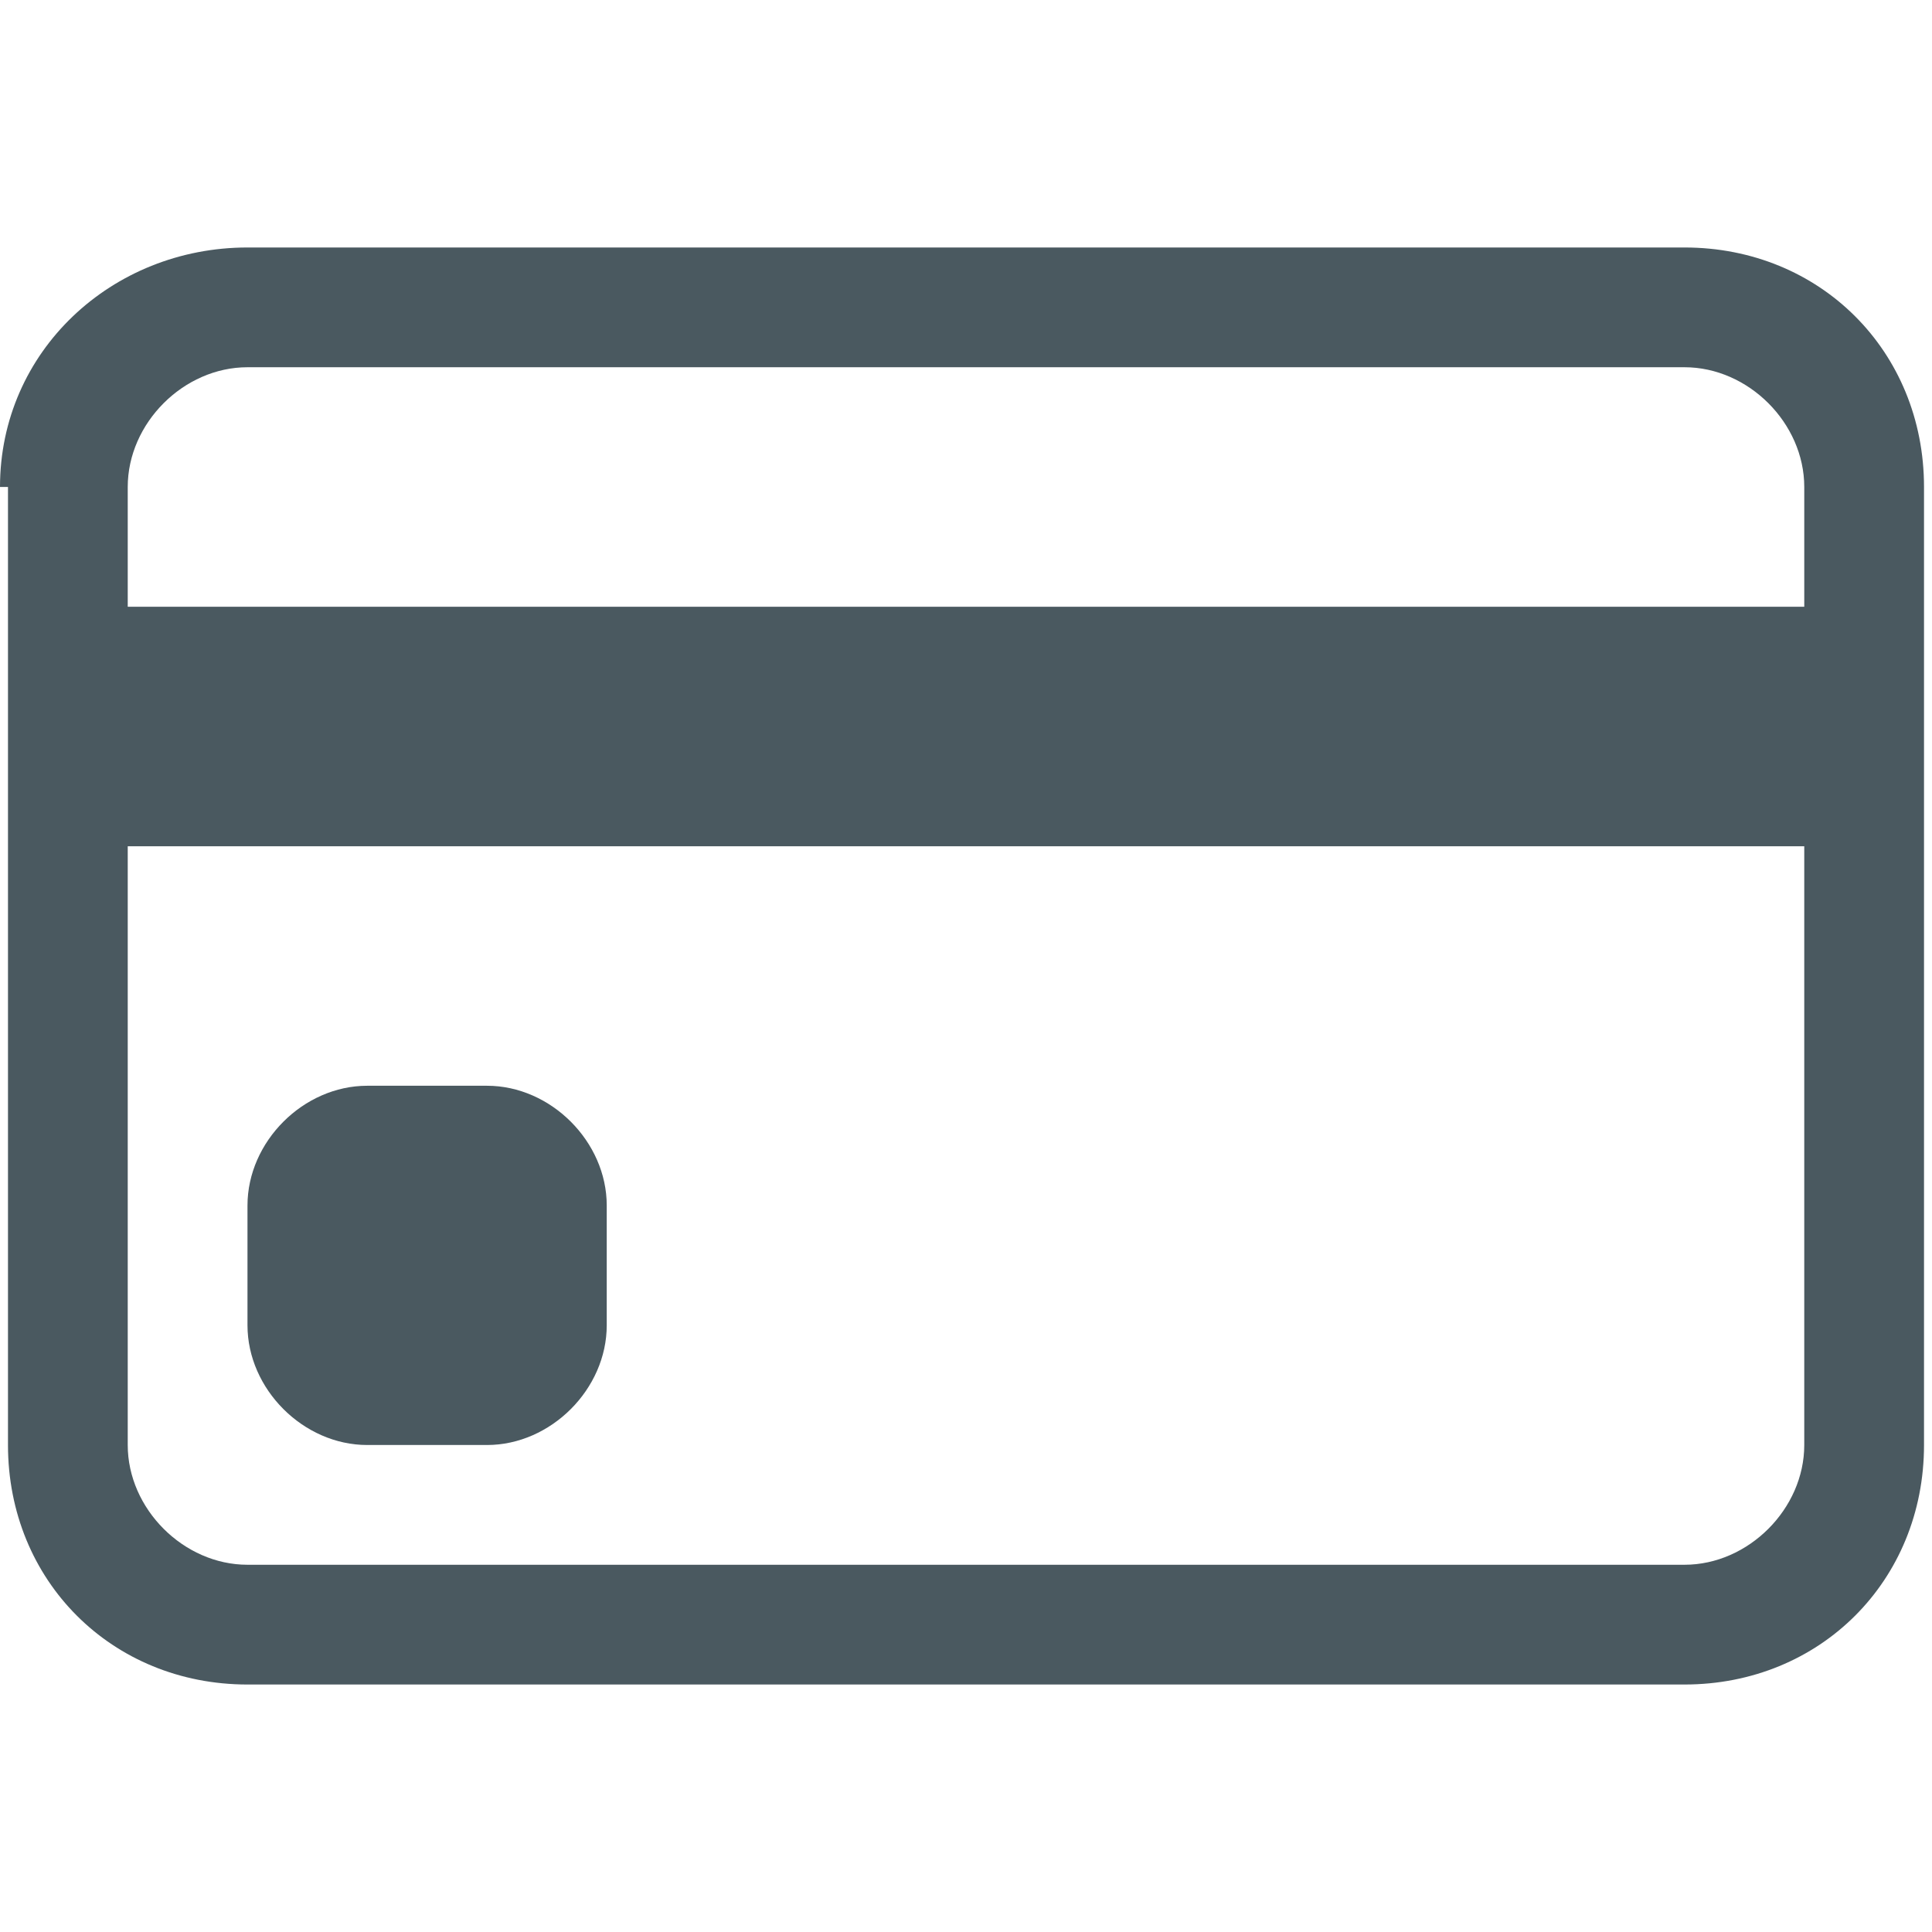
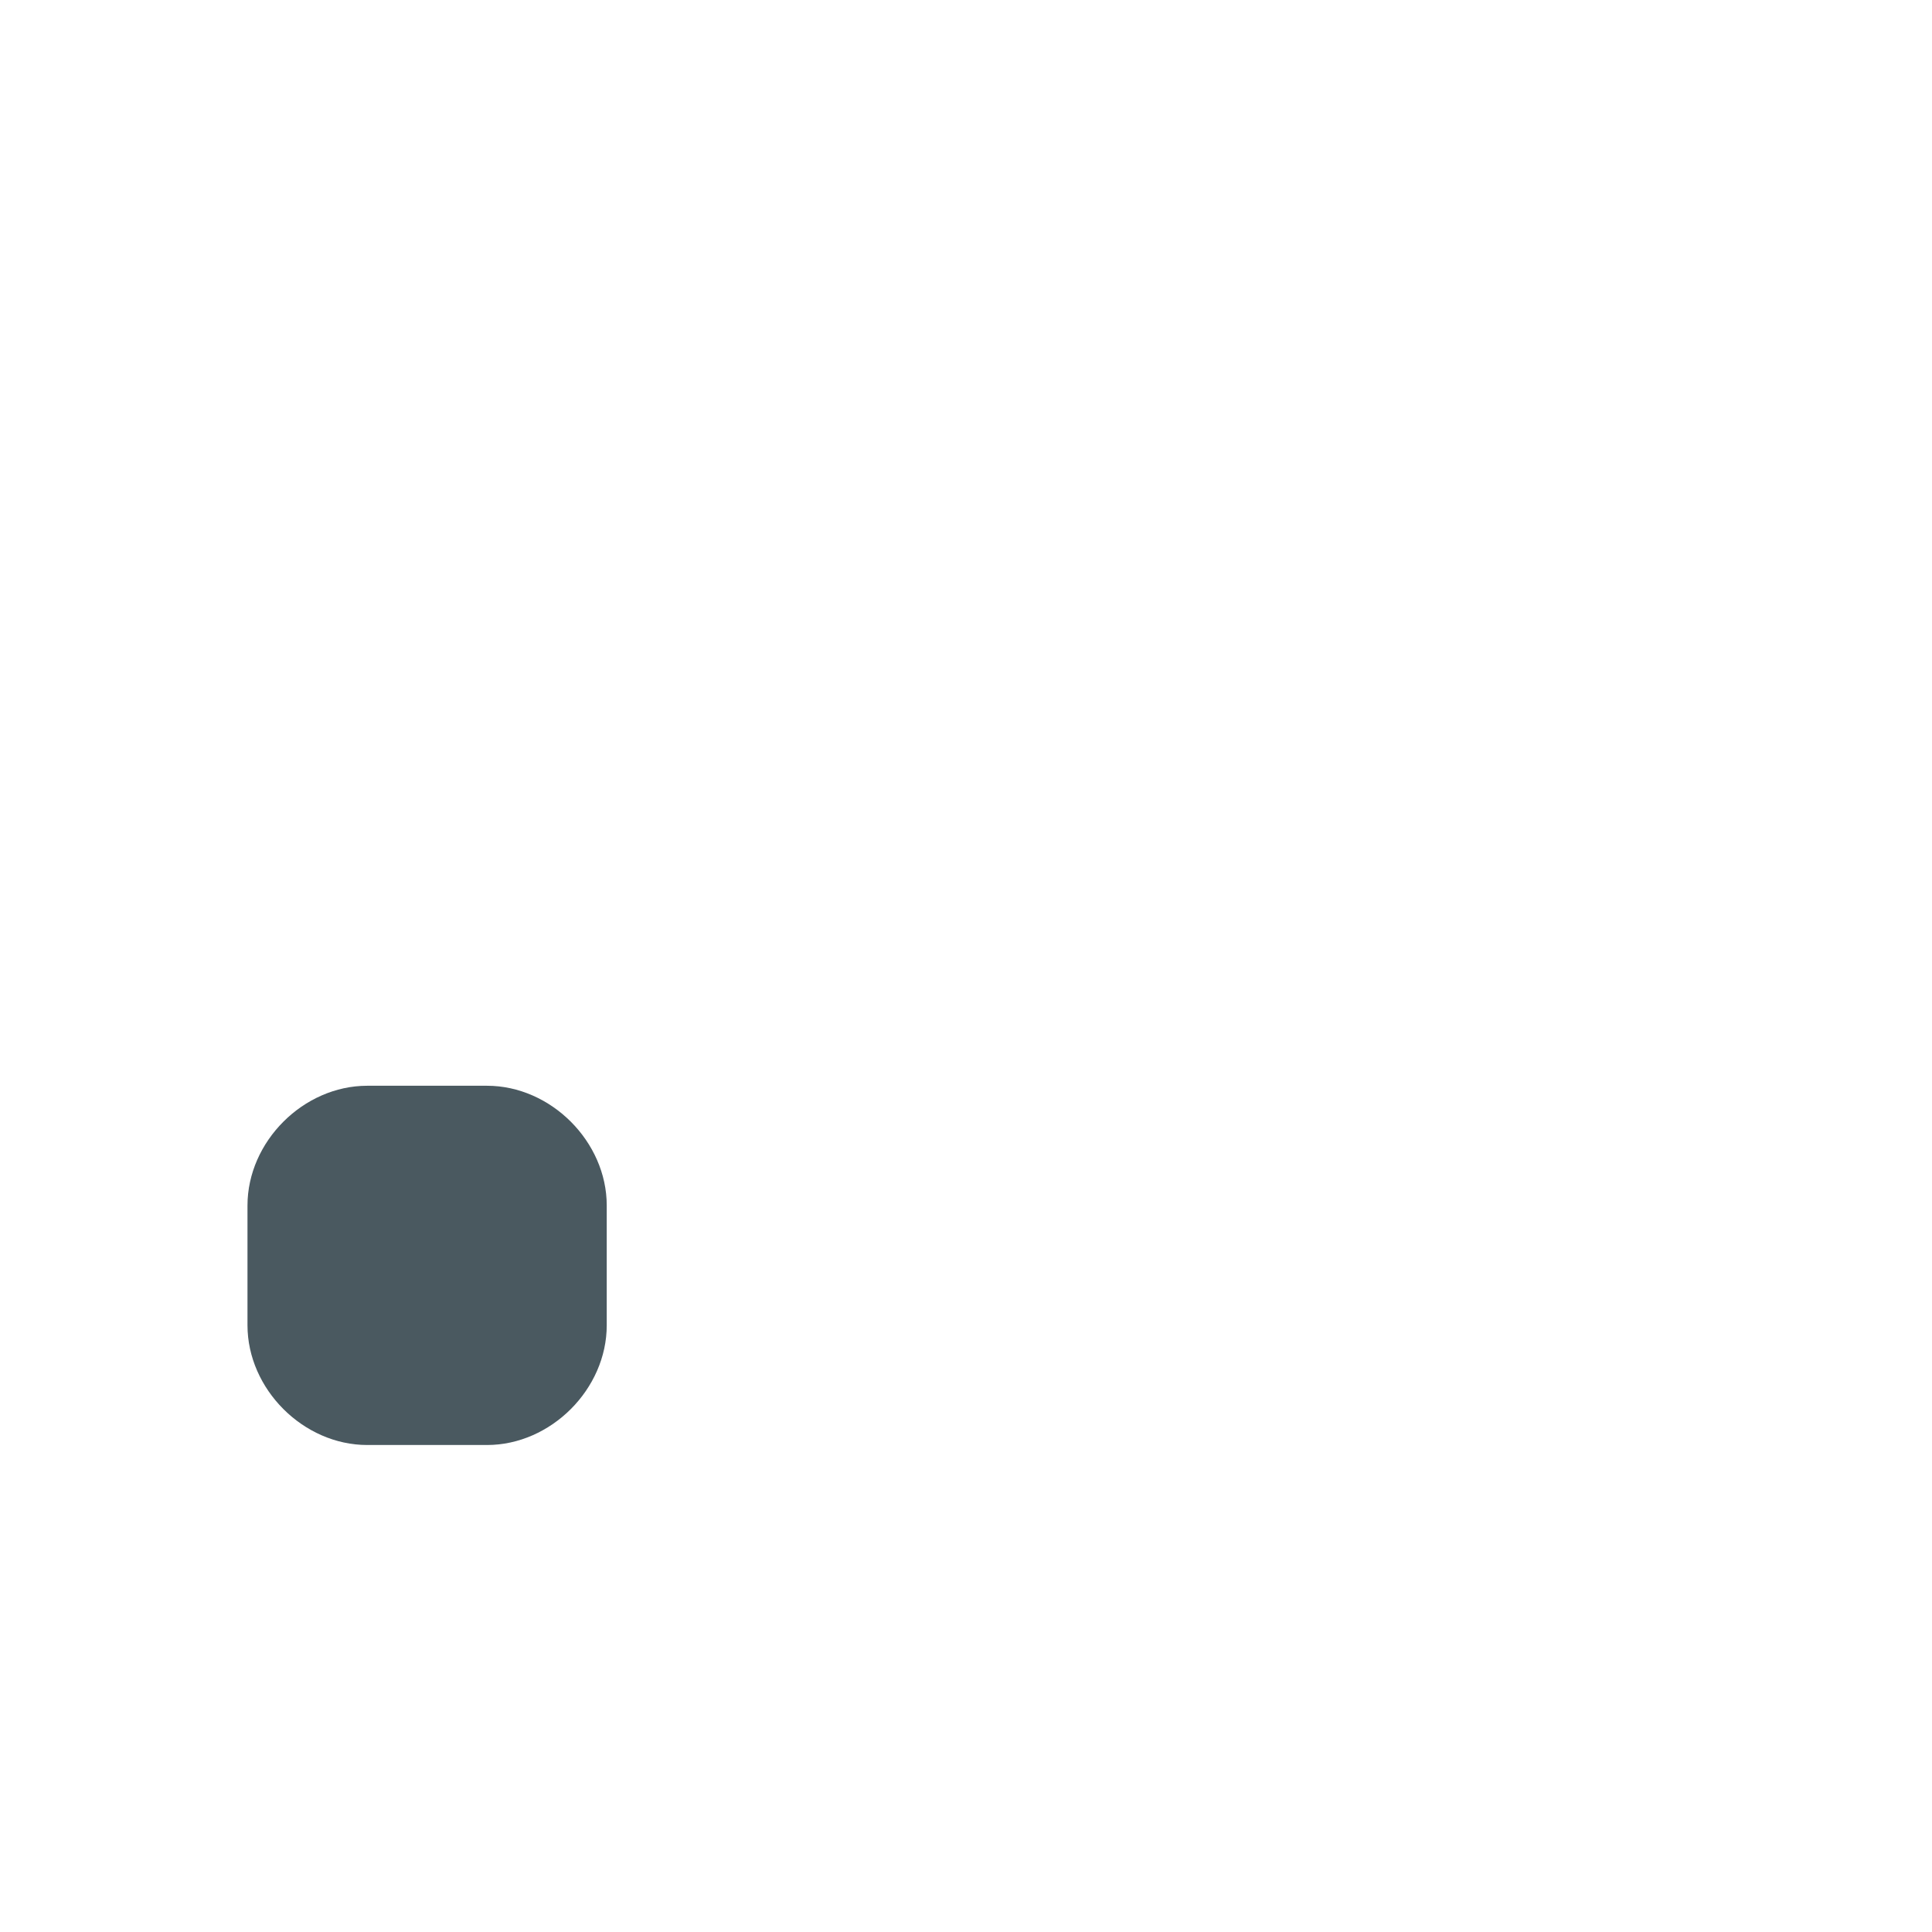
<svg xmlns="http://www.w3.org/2000/svg" id="Layer_1" version="1.1" viewBox="0 0 24.2 24.2">
  <defs>
    <style>
      .st0 {
        fill: #37474f;
        fill-opacity: .9;
      }
    </style>
  </defs>
-   <path class="st0" d="M0,6.1C0,4.4,1.4,3.1,3.1,3.1h18c1.7,0,3,1.3,3,3v12c0,1.7-1.3,3-3,3H3.1c-1.7,0-3-1.3-3-3V6.1ZM3.1,4.6c-.8,0-1.5.7-1.5,1.5v1.5h21v-1.5c0-.8-.7-1.5-1.5-1.5H3.1ZM22.6,10.6H1.6v7.5c0,.8.7,1.5,1.5,1.5h18c.8,0,1.5-.7,1.5-1.5v-7.5Z" />
  <path class="st0" d="M3.1,15.1c0-.8.7-1.5,1.5-1.5h1.5c.8,0,1.5.7,1.5,1.5v1.5c0,.8-.7,1.5-1.5,1.5h-1.5c-.8,0-1.5-.7-1.5-1.5v-1.5Z" />
</svg>